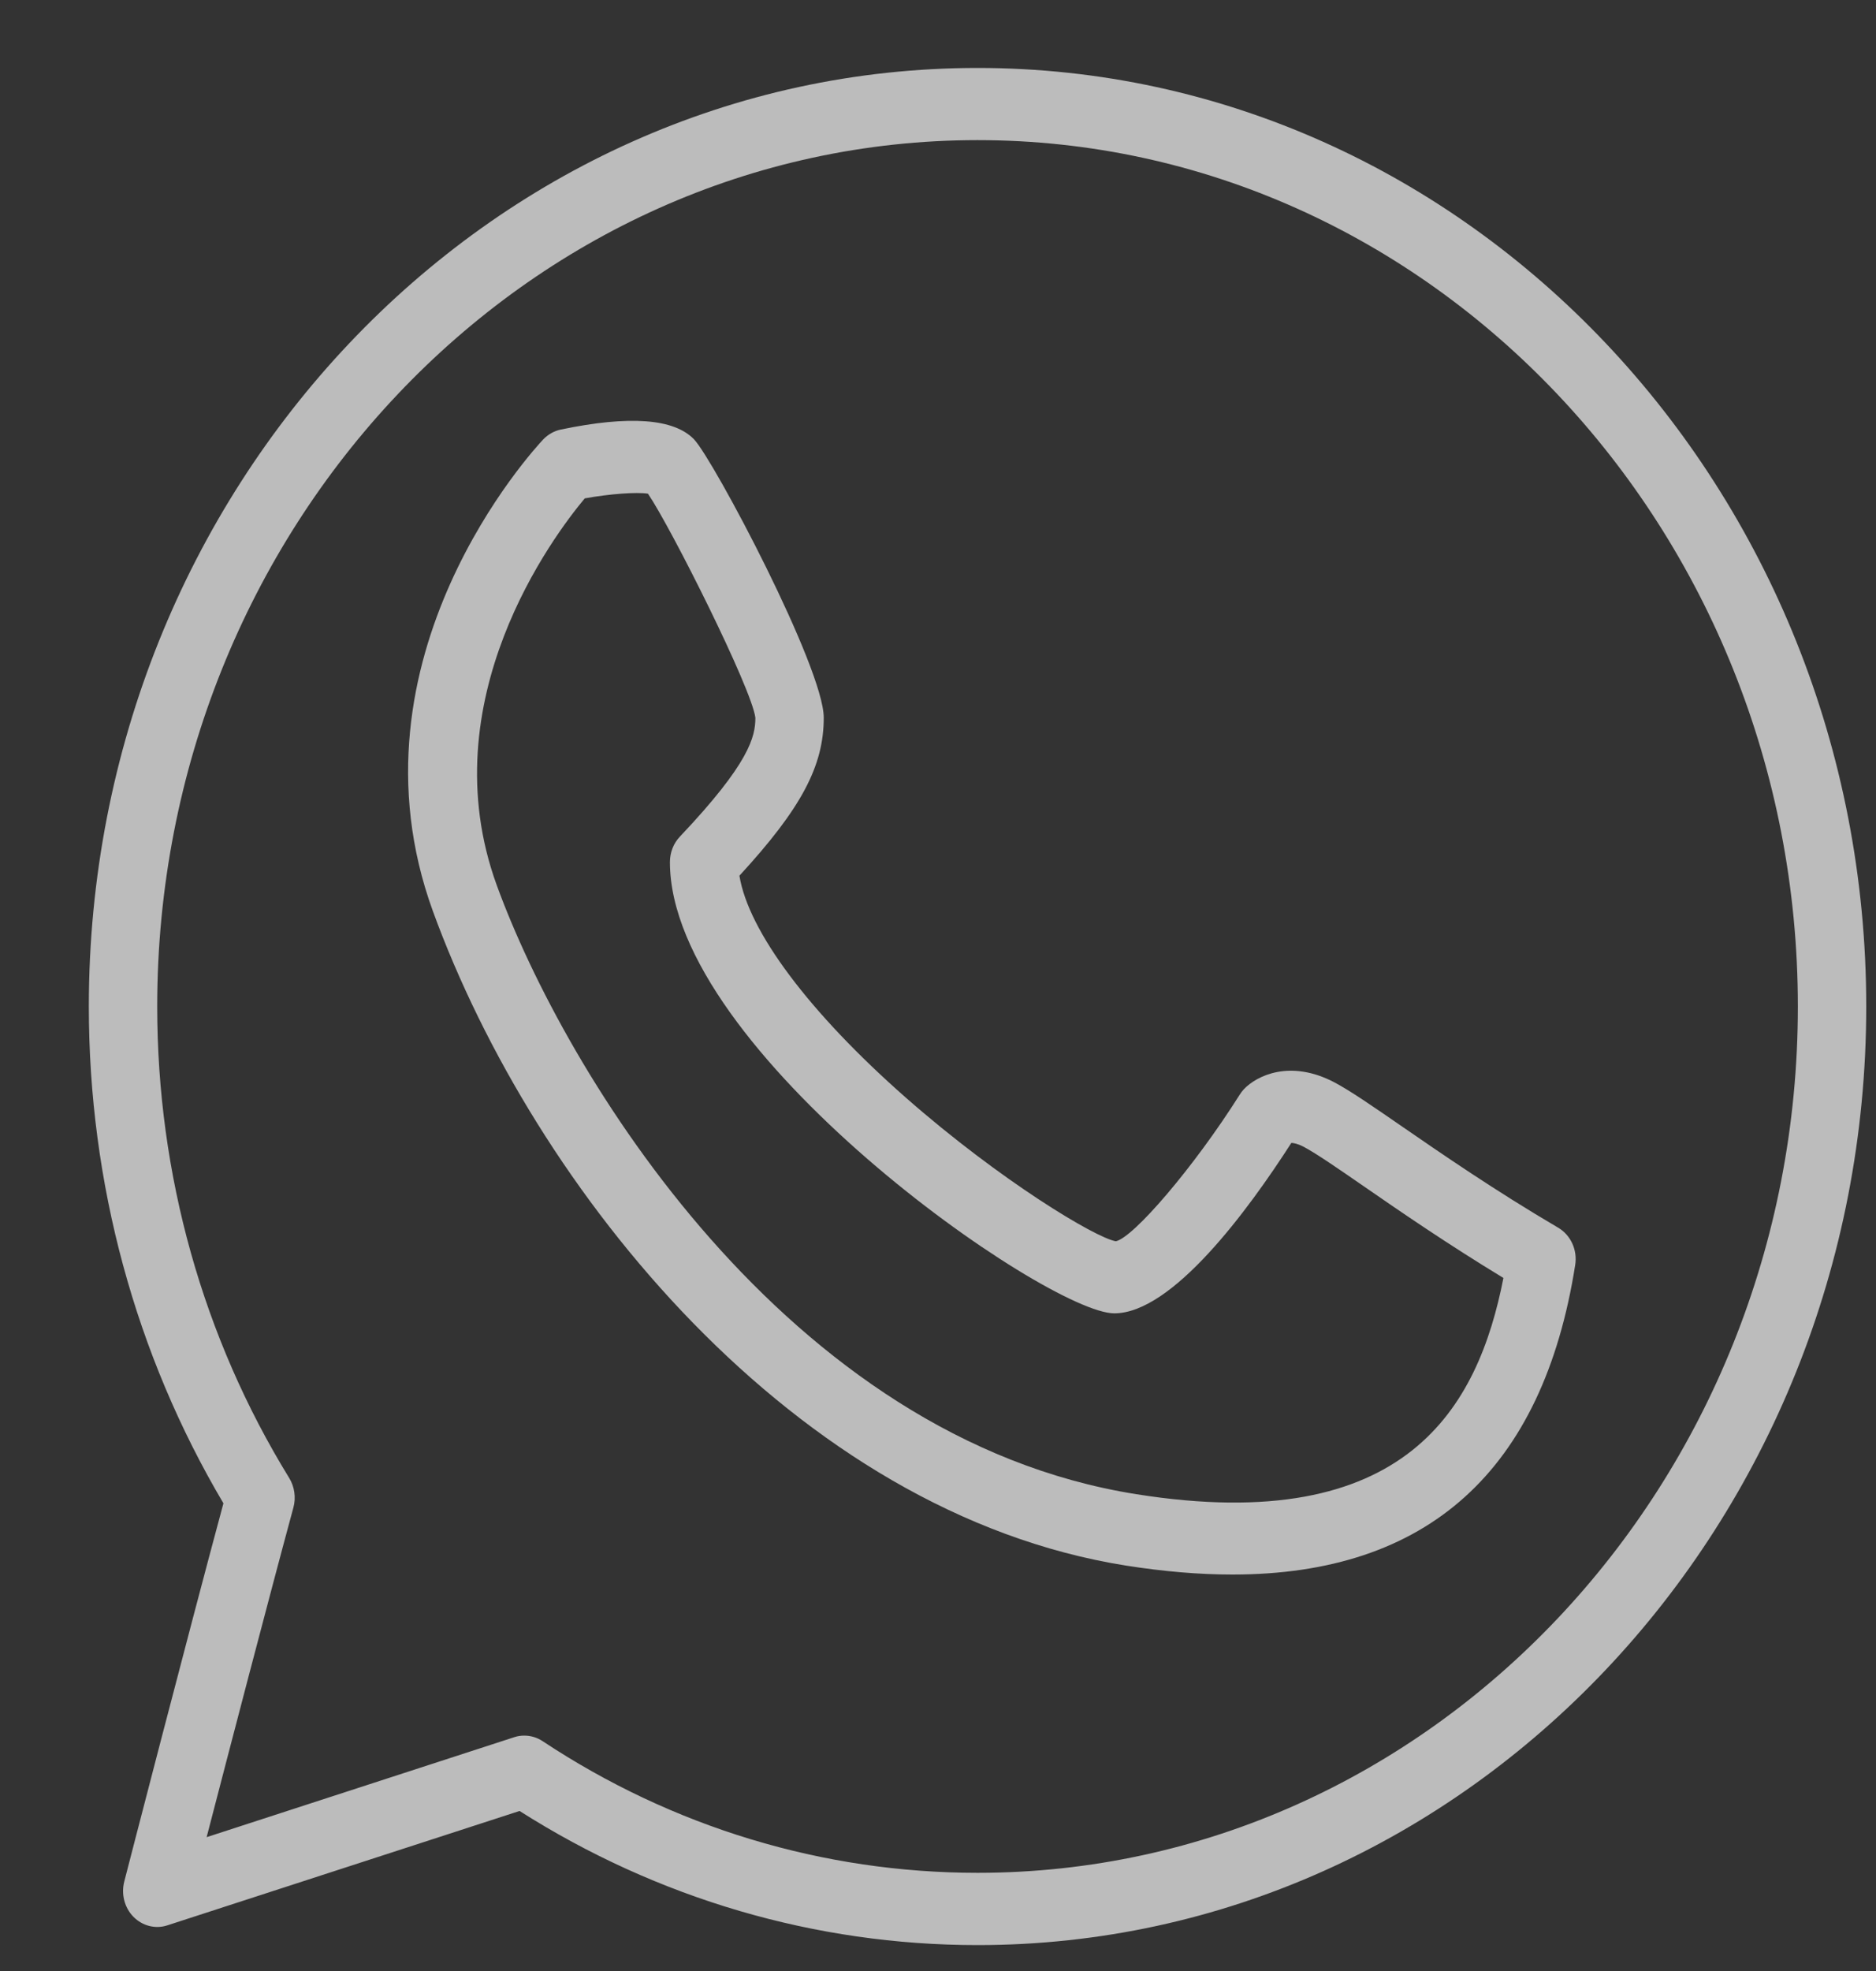
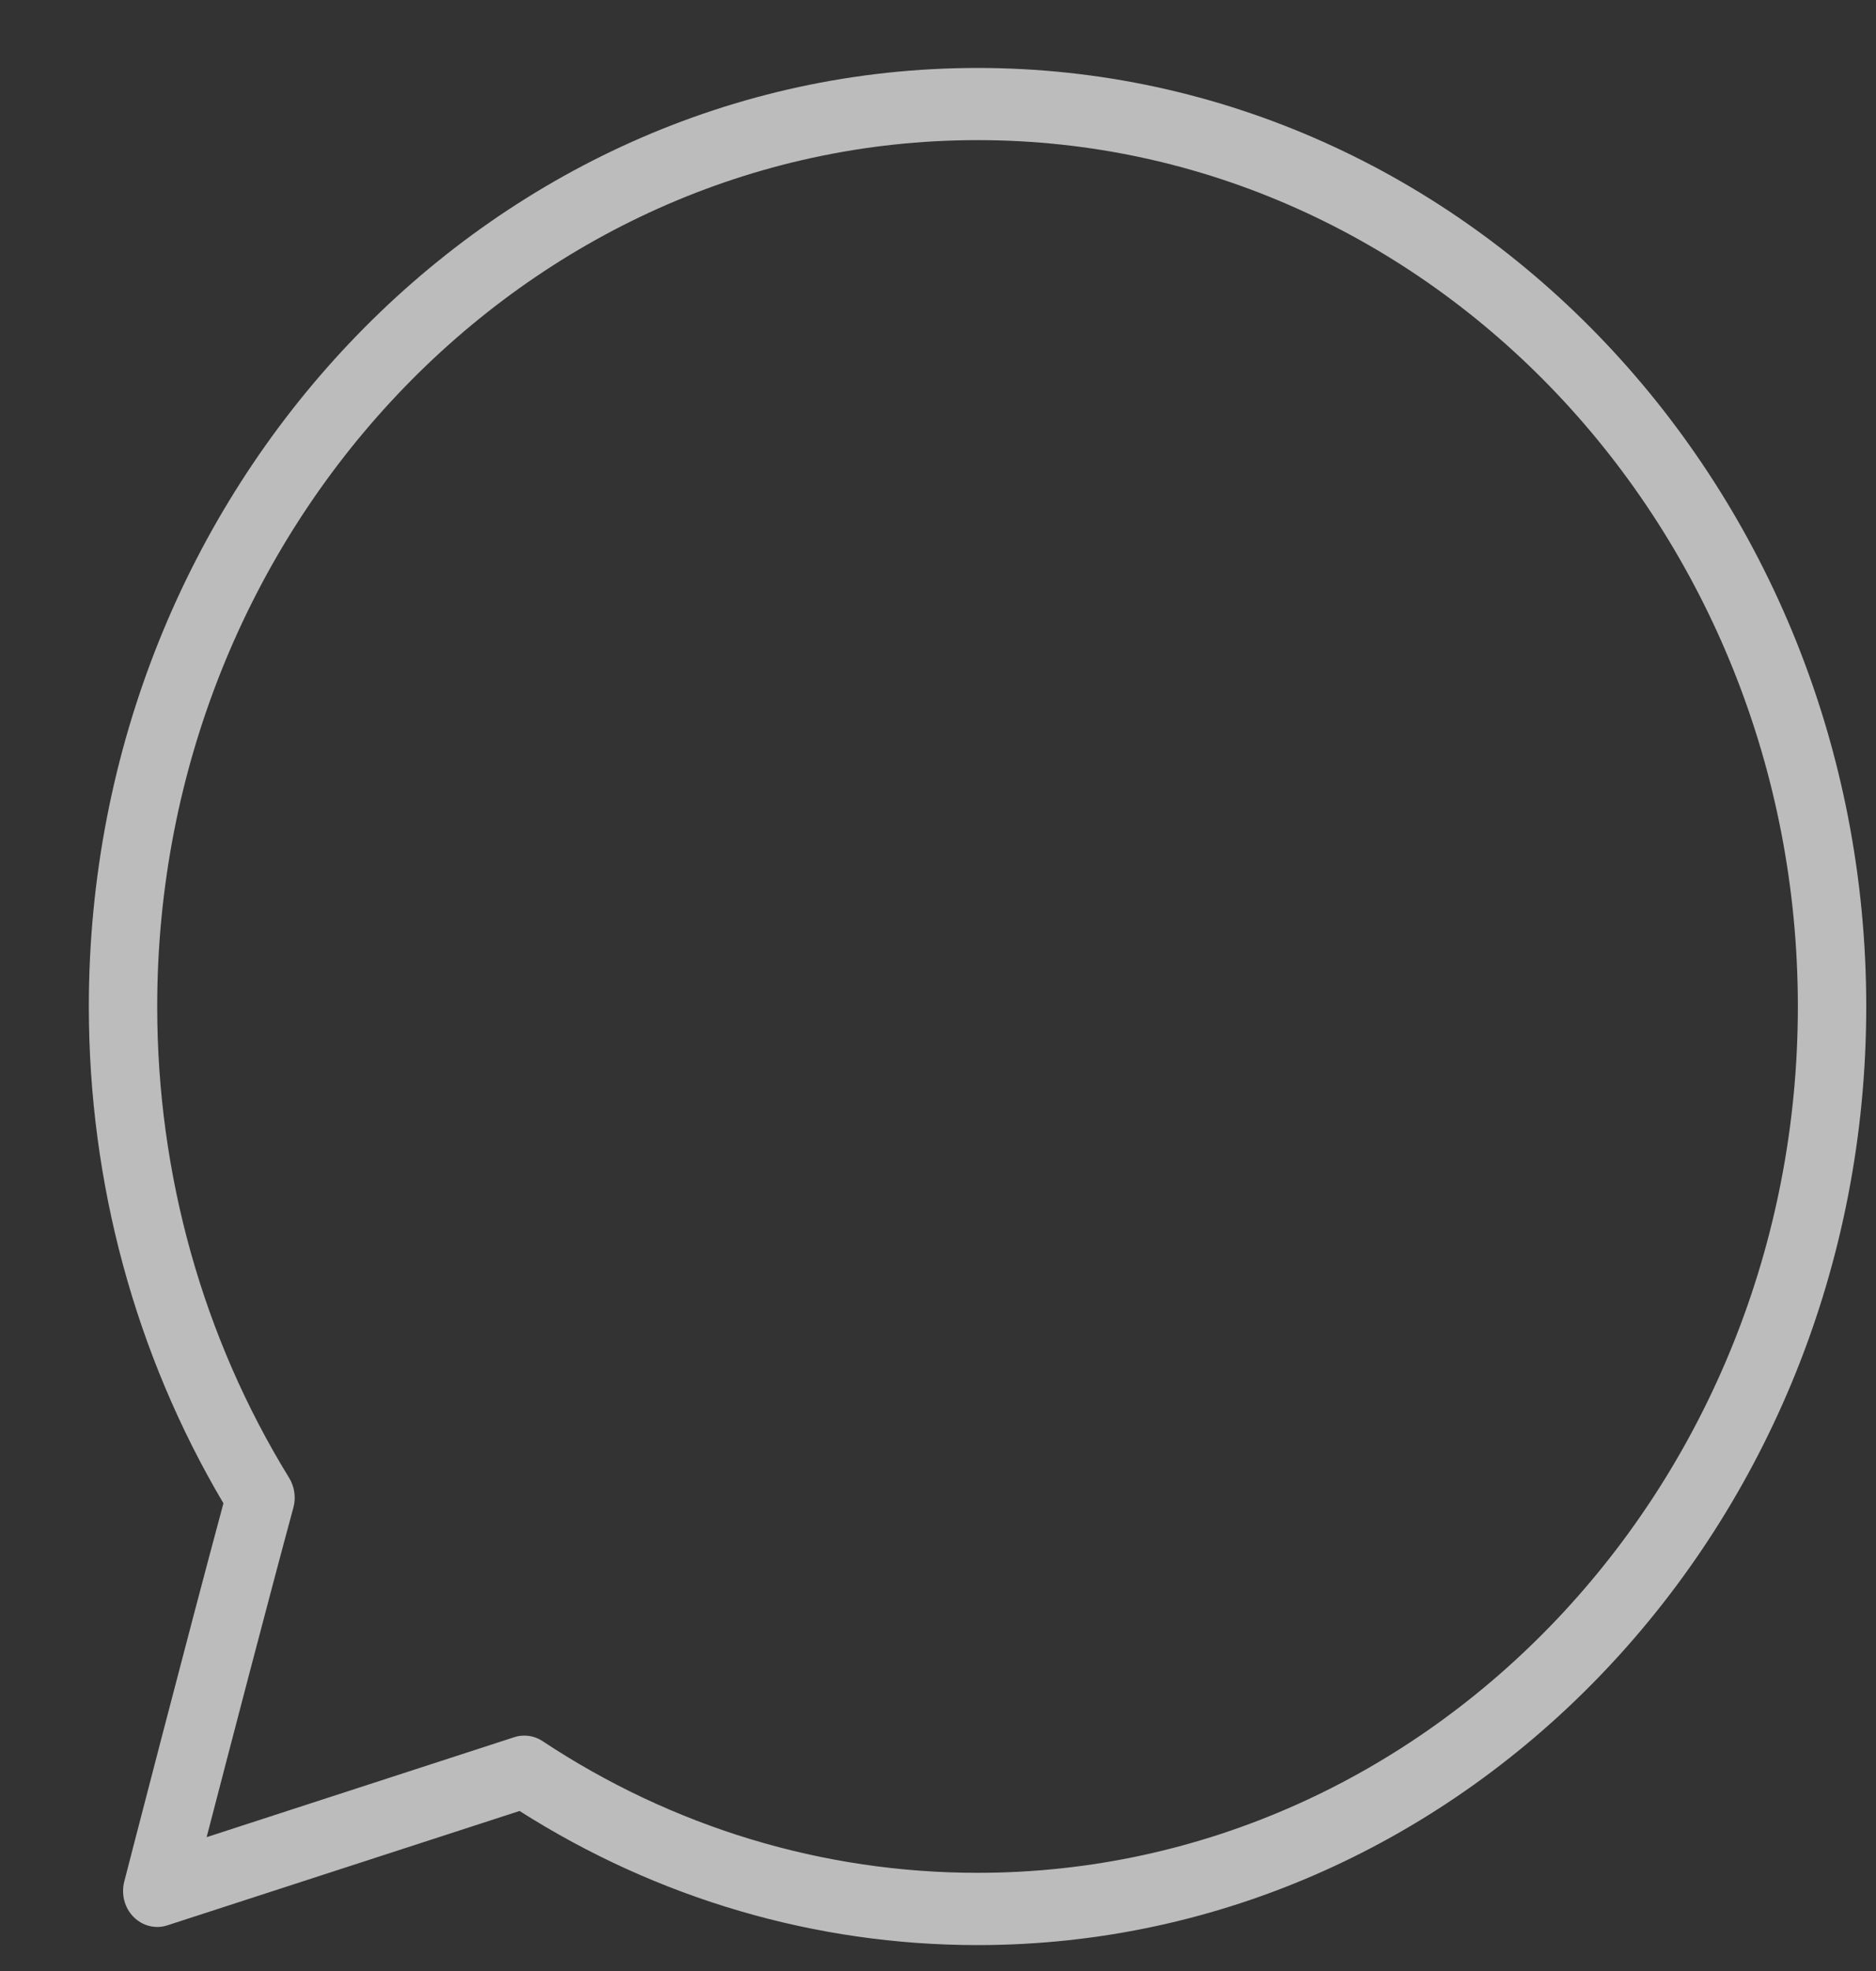
<svg xmlns="http://www.w3.org/2000/svg" width="20" height="21" viewBox="0 0 20 21" fill="none">
  <rect x="0" y="0" width="20" height="21" fill="#333333" stroke="none" />
  <path d="M10.422 0.724C5.197 0.724 0.947 5.209 0.947 10.724C0.947 12.605 1.443 14.431 2.382 16.017C2.008 17.401 1.332 20.018 1.325 20.046C1.29 20.181 1.327 20.326 1.423 20.423C1.519 20.52 1.657 20.555 1.783 20.514L5.539 19.295C7.01 20.23 8.694 20.724 10.422 20.724C15.646 20.724 19.896 16.238 19.896 10.724C19.896 5.209 15.646 0.724 10.422 0.724ZM10.422 19.954C8.775 19.954 7.171 19.469 5.783 18.55C5.724 18.511 5.656 18.492 5.589 18.492C5.553 18.492 5.517 18.497 5.482 18.509L2.203 19.574C2.444 18.646 2.877 16.986 3.128 16.062C3.157 15.956 3.14 15.84 3.083 15.747C2.163 14.252 1.676 12.515 1.676 10.724C1.676 5.634 5.6 1.493 10.422 1.493C15.244 1.493 19.167 5.634 19.167 10.724C19.167 15.813 15.244 19.954 10.422 19.954Z" fill="white" fill-opacity="0.67" />
-   <path d="M16.611 13.08C15.938 12.685 15.365 12.29 14.947 12.002C14.628 11.782 14.397 11.623 14.228 11.533C13.756 11.284 13.398 11.46 13.261 11.605C13.244 11.623 13.229 11.643 13.216 11.664C12.725 12.441 12.084 13.185 11.896 13.225C11.68 13.189 10.665 12.58 9.656 11.694C8.626 10.788 7.978 9.92 7.883 9.33C8.544 8.612 8.782 8.16 8.782 7.647C8.782 7.117 7.611 4.906 7.4 4.682C7.187 4.459 6.709 4.424 5.977 4.577C5.907 4.592 5.842 4.629 5.791 4.682C5.703 4.776 3.631 7.005 4.615 9.708C5.696 12.674 8.47 16.121 12.007 16.681C12.409 16.744 12.786 16.776 13.139 16.776C15.219 16.776 16.447 15.671 16.793 13.479C16.819 13.319 16.746 13.159 16.611 13.08ZM12.115 15.92C8.375 15.328 6.019 11.417 5.296 9.432C4.578 7.462 5.902 5.707 6.234 5.31C6.504 5.261 6.789 5.241 6.908 5.26C7.156 5.625 8.015 7.338 8.053 7.647C8.053 7.849 7.991 8.13 7.249 8.913C7.18 8.985 7.142 9.083 7.142 9.185C7.142 11.199 11.166 13.993 11.879 13.993C12.499 13.993 13.307 12.893 13.767 12.177C13.794 12.178 13.839 12.187 13.903 12.221C14.034 12.291 14.261 12.447 14.549 12.646C14.928 12.908 15.433 13.255 16.028 13.616C15.758 14.989 15.002 16.378 12.115 15.92Z" fill="white" fill-opacity="0.67" />
</svg>